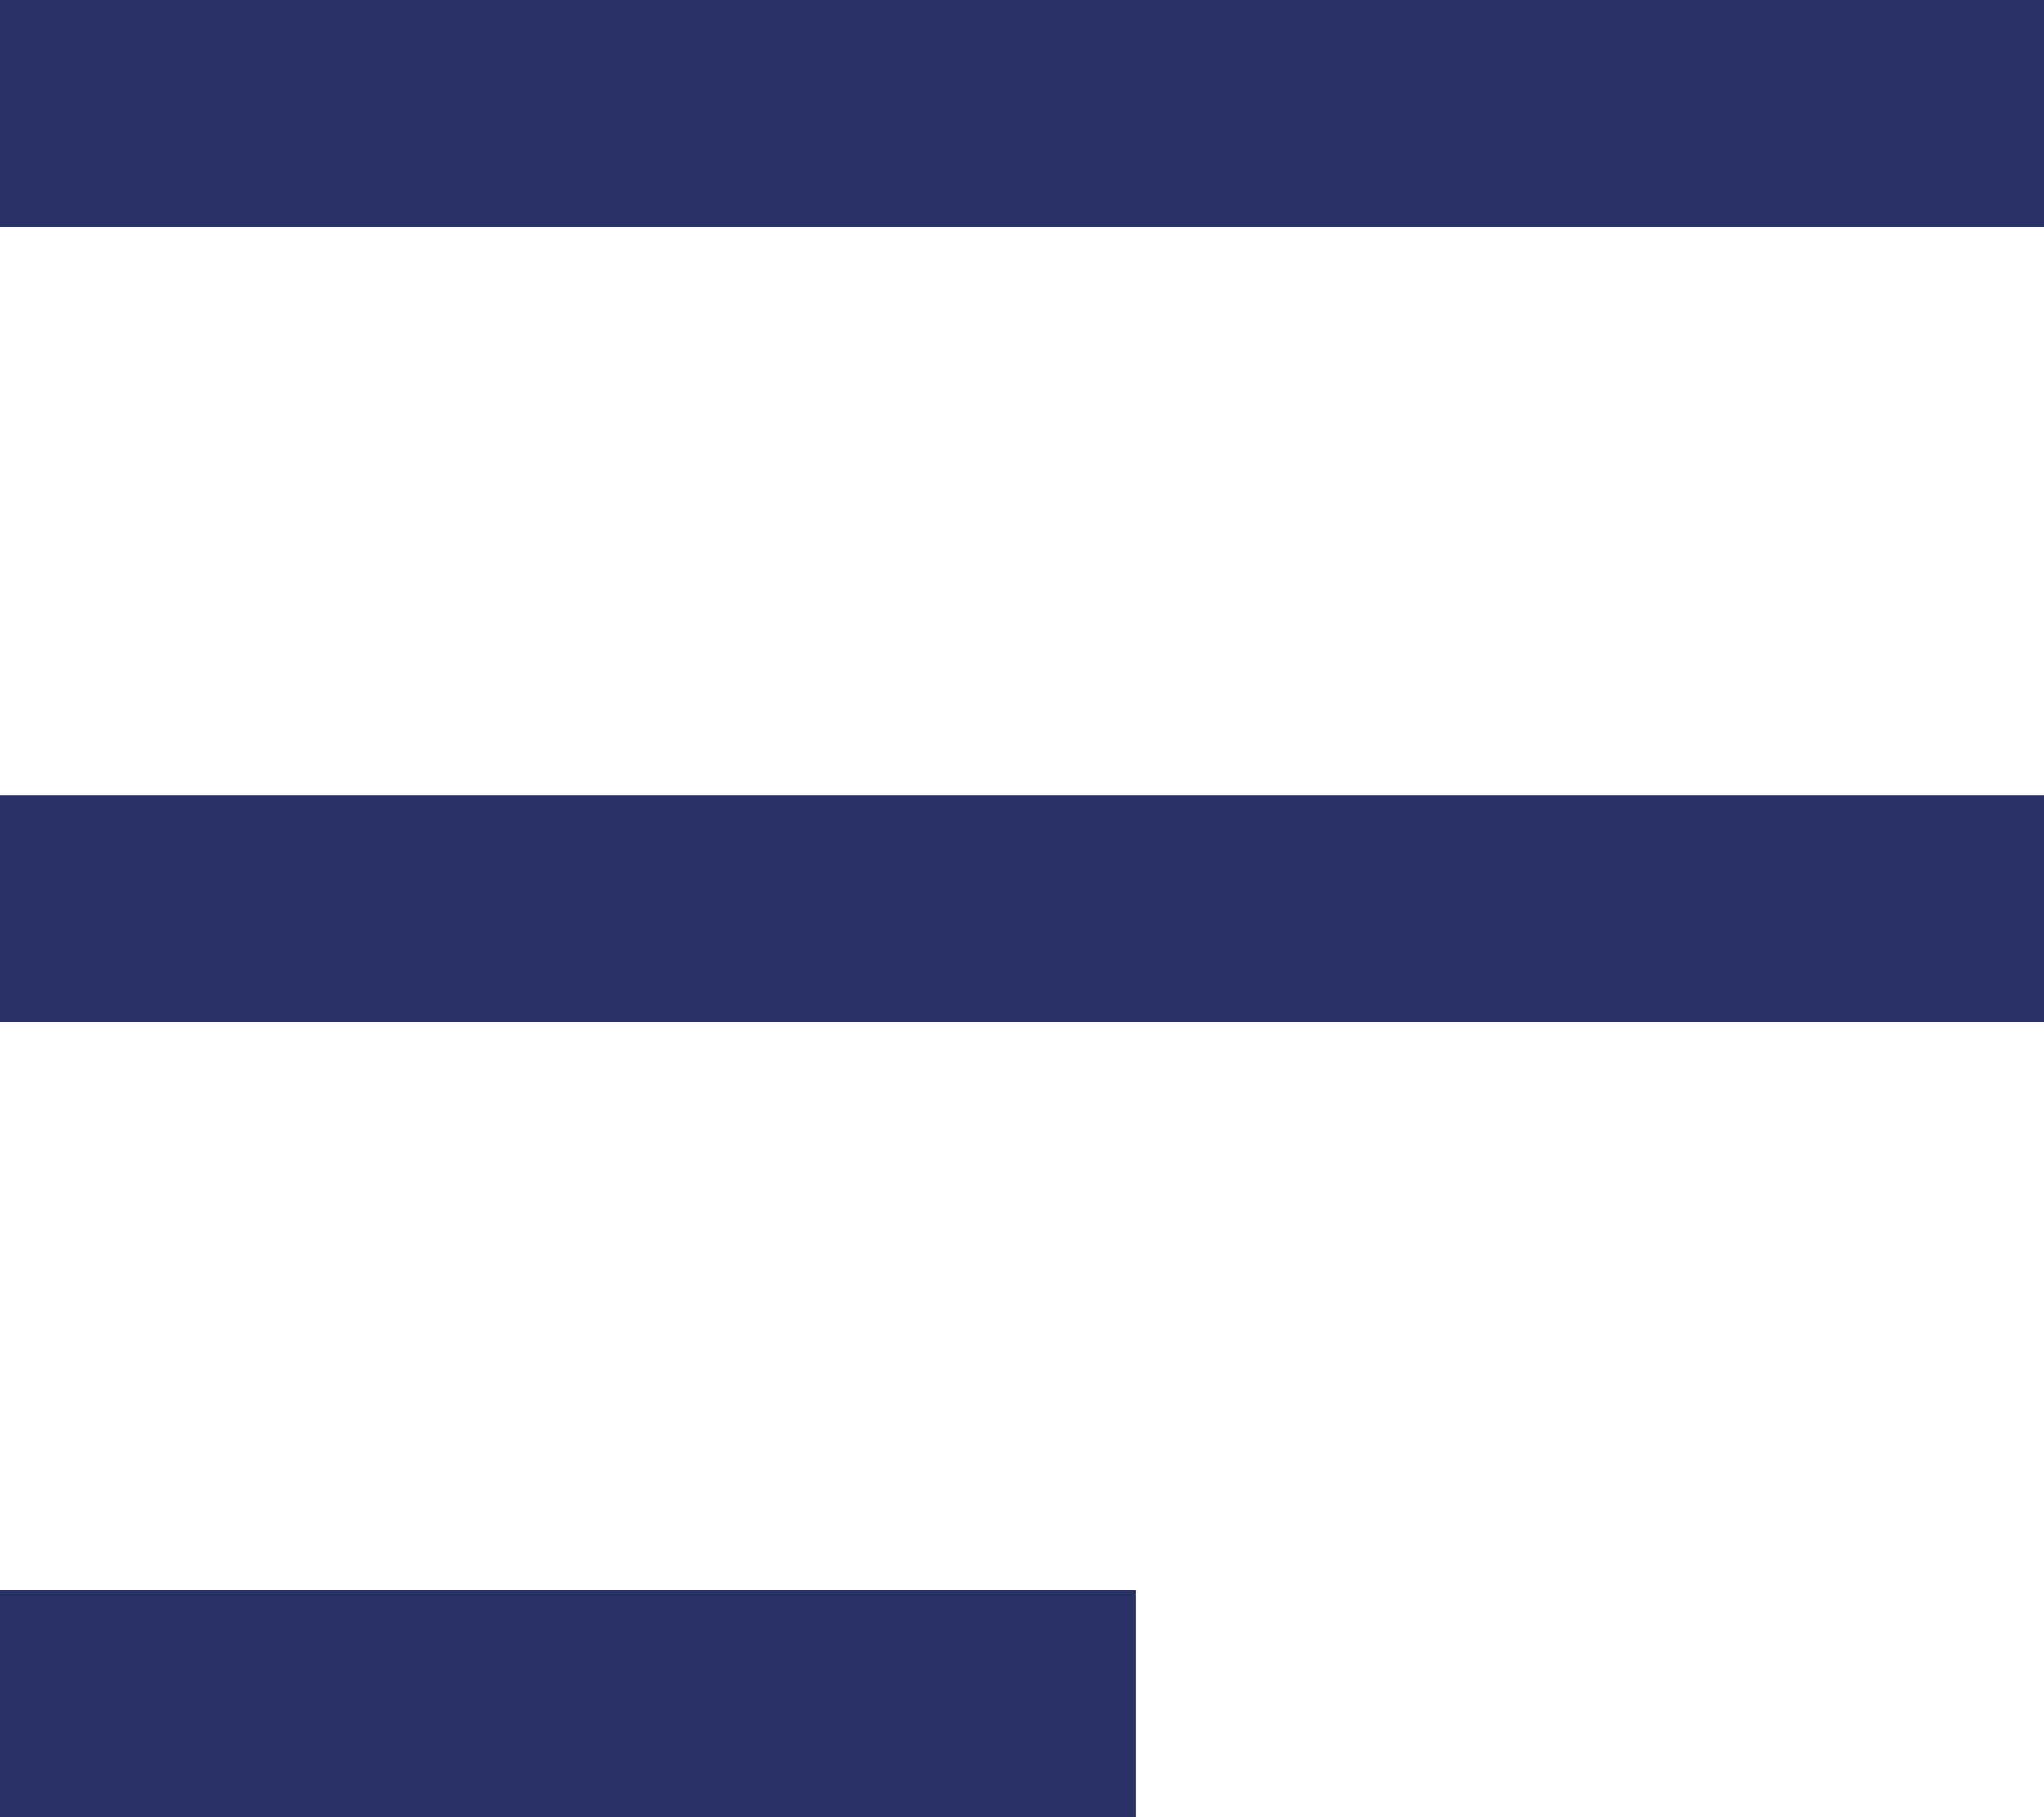
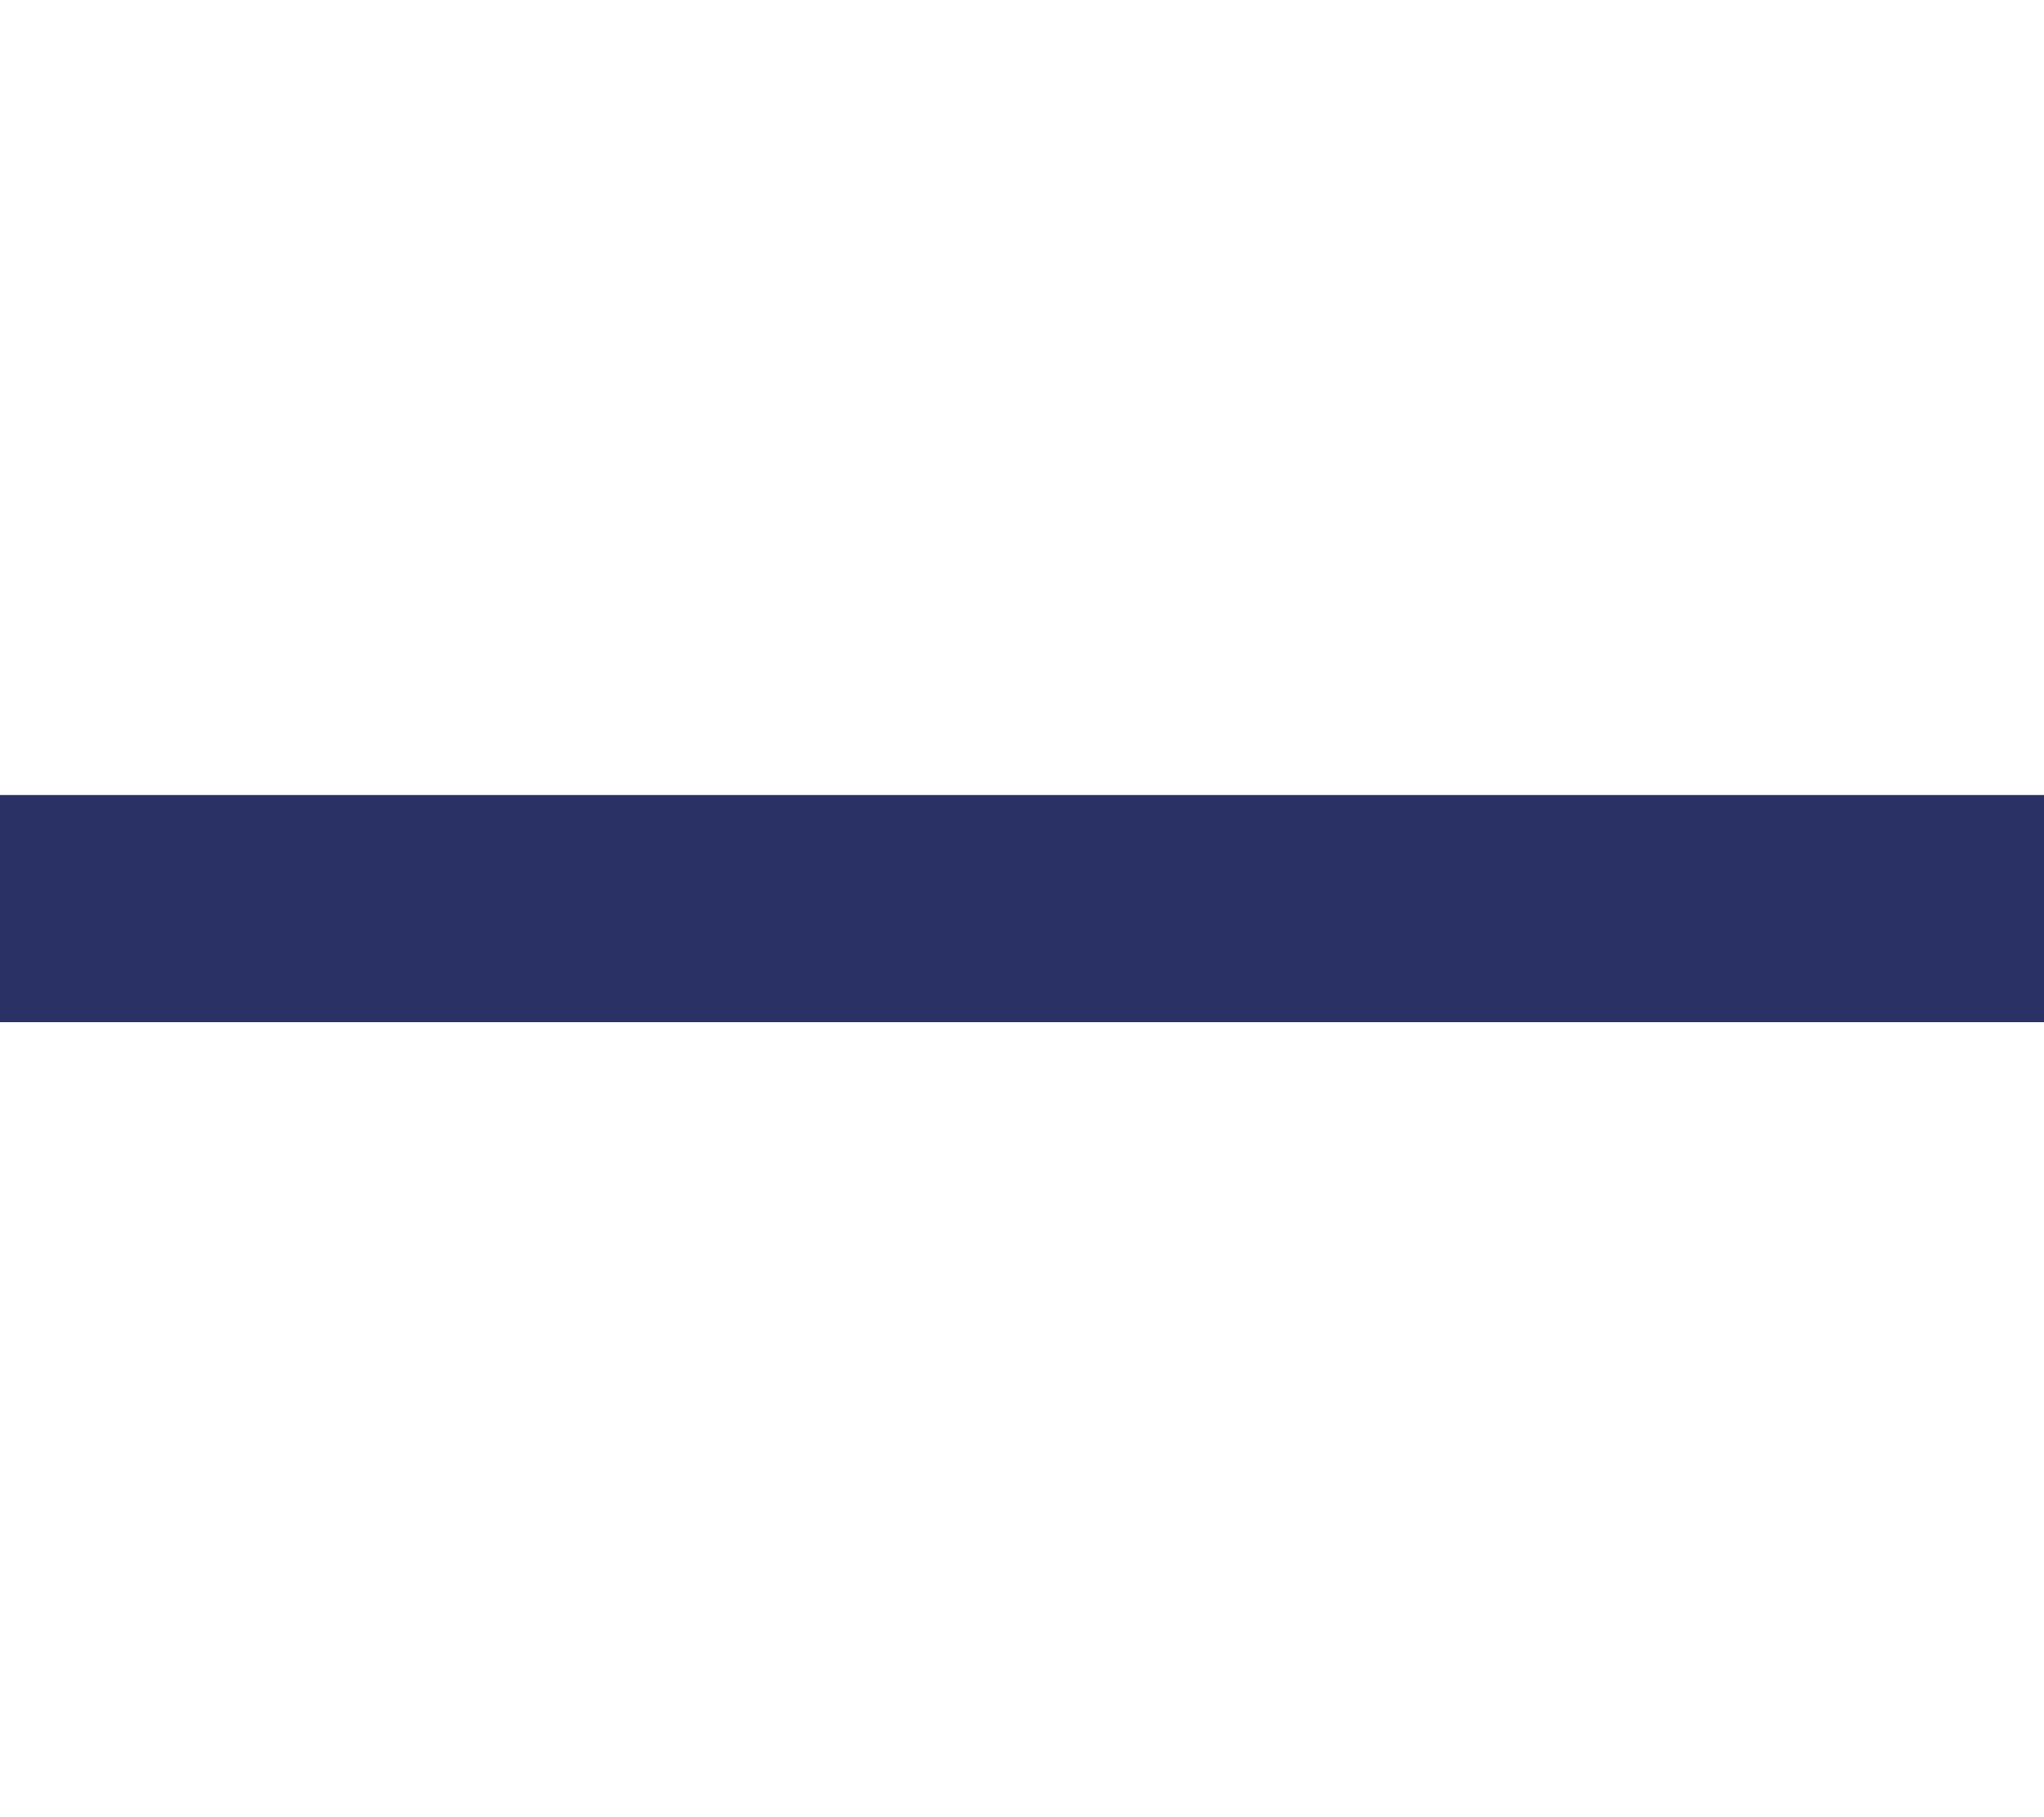
<svg xmlns="http://www.w3.org/2000/svg" width="18" height="16" viewBox="0 0 18 16" fill="none">
-   <rect width="18" height="2" fill="#2A3164" />
  <rect y="7" width="18" height="2" fill="#2A3164" />
-   <rect y="14" width="10" height="2" fill="#2A3164" />
</svg>